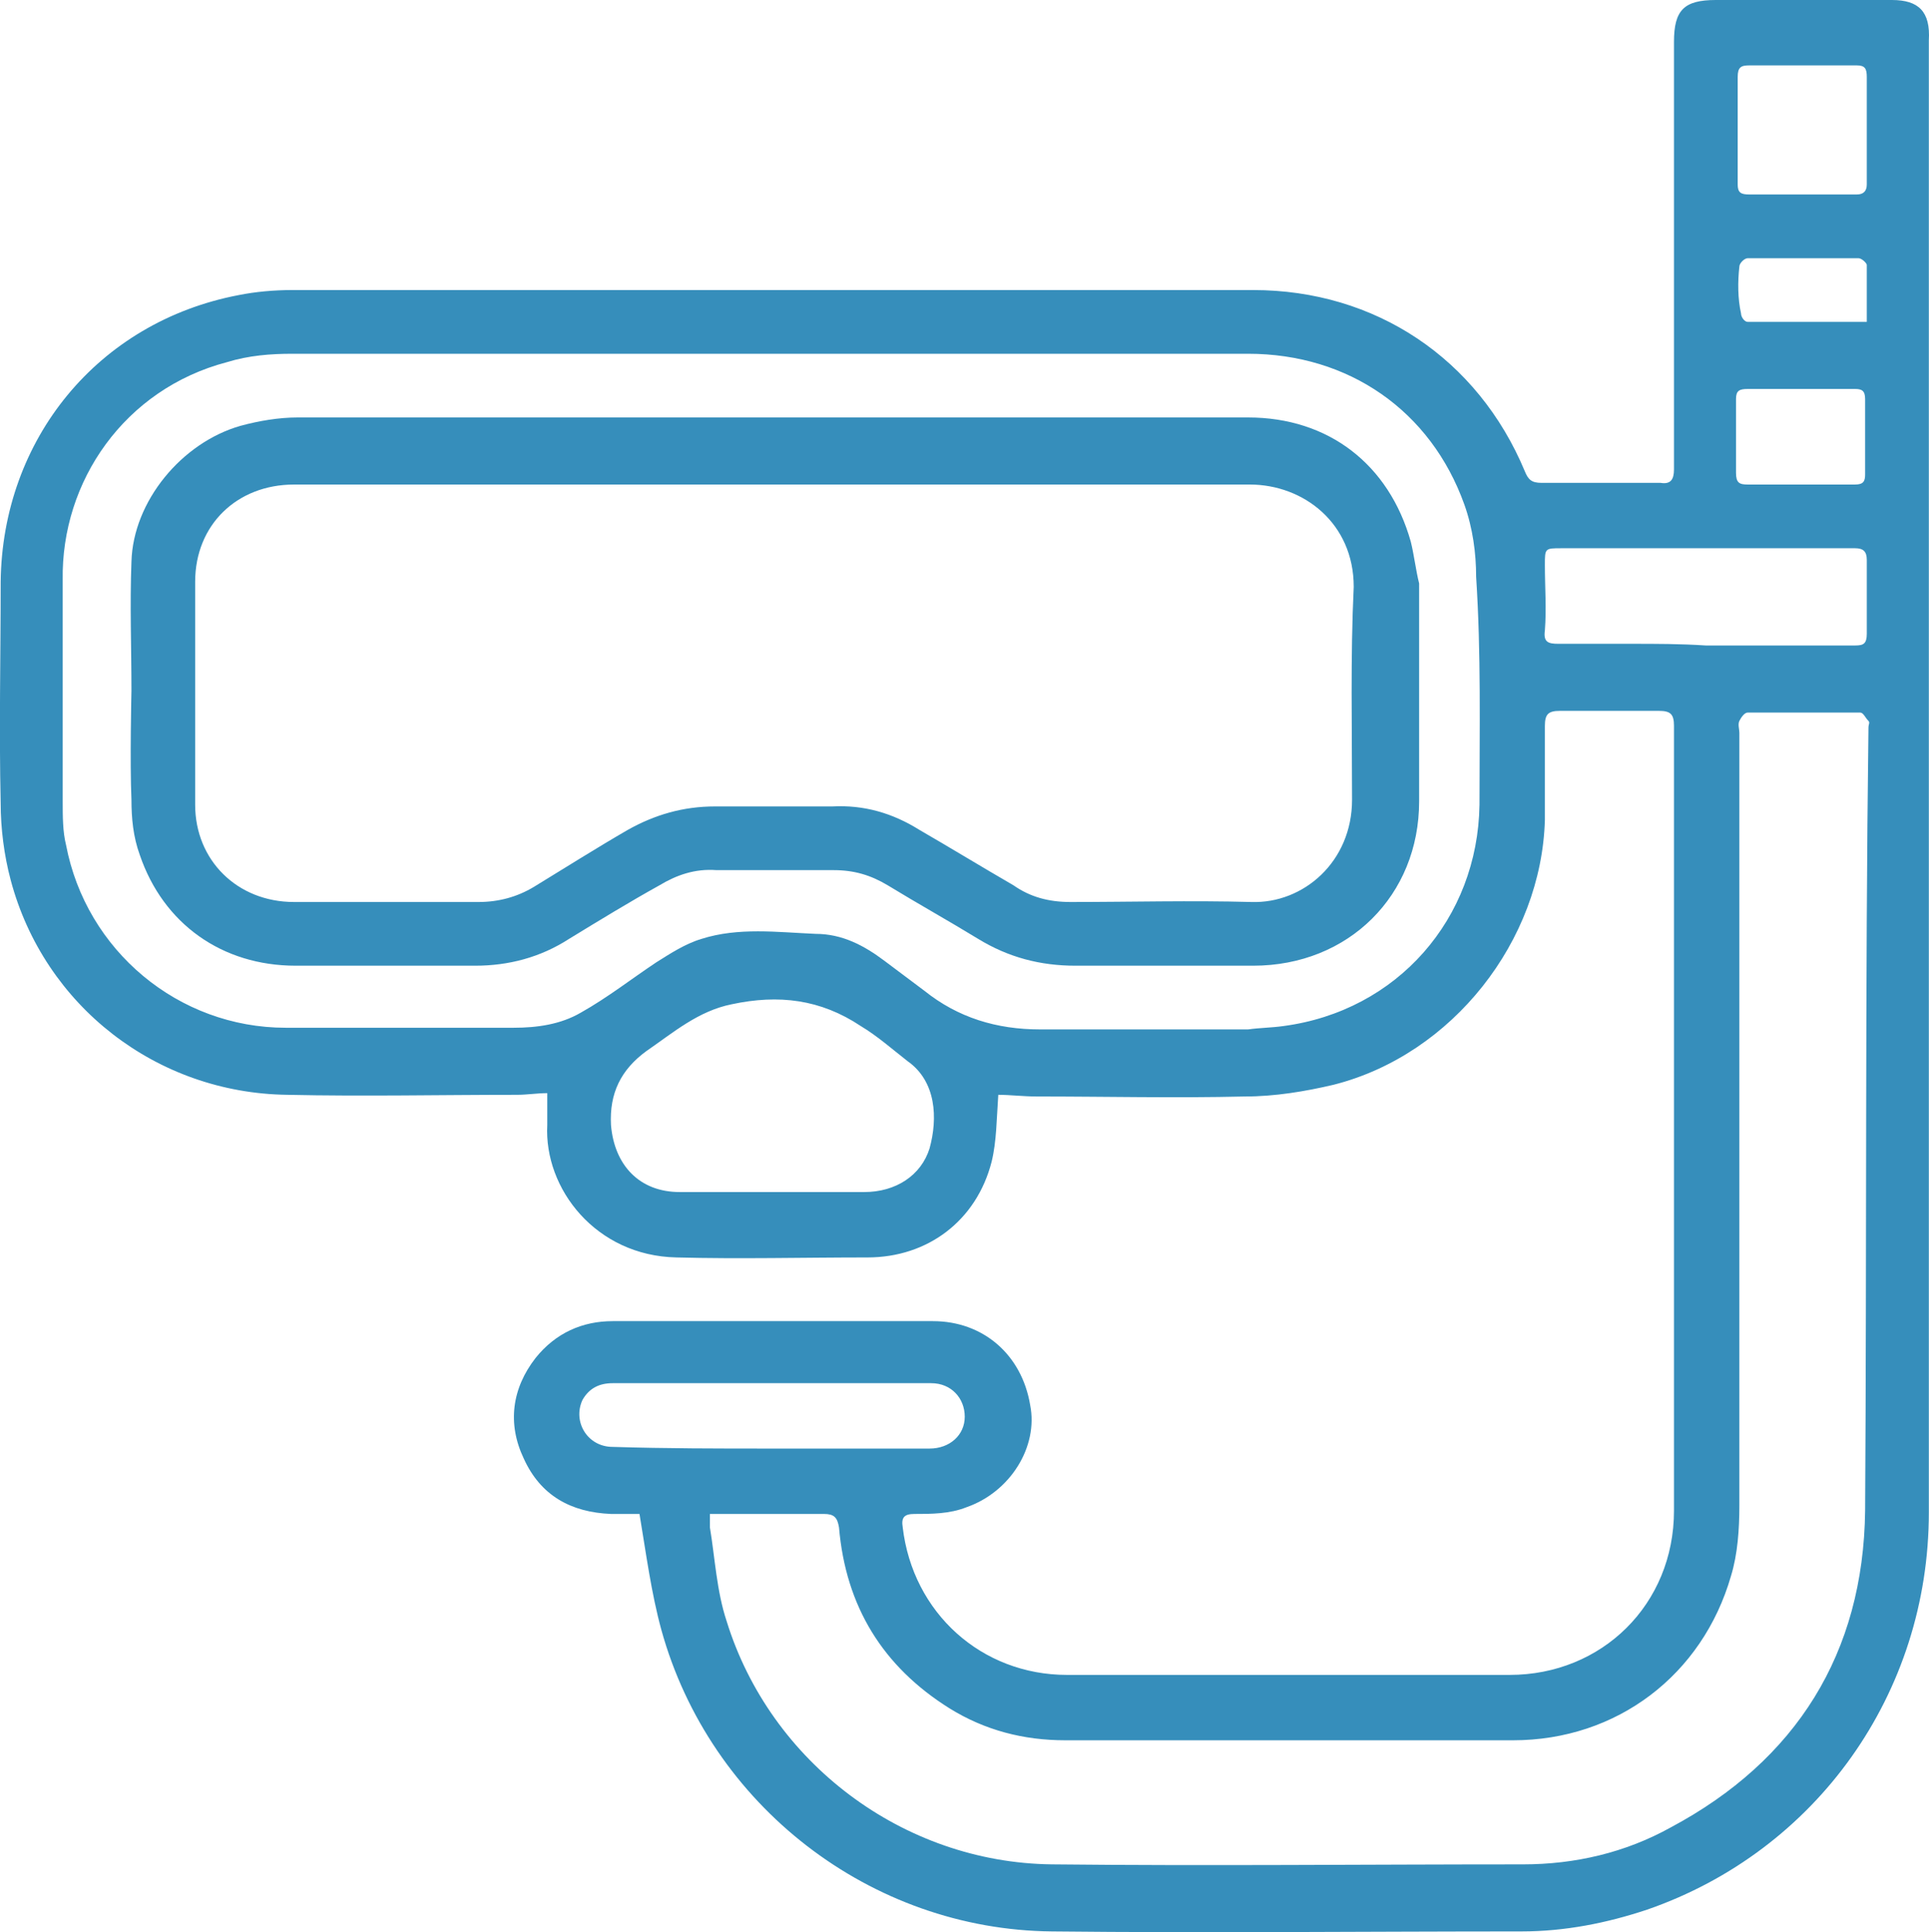
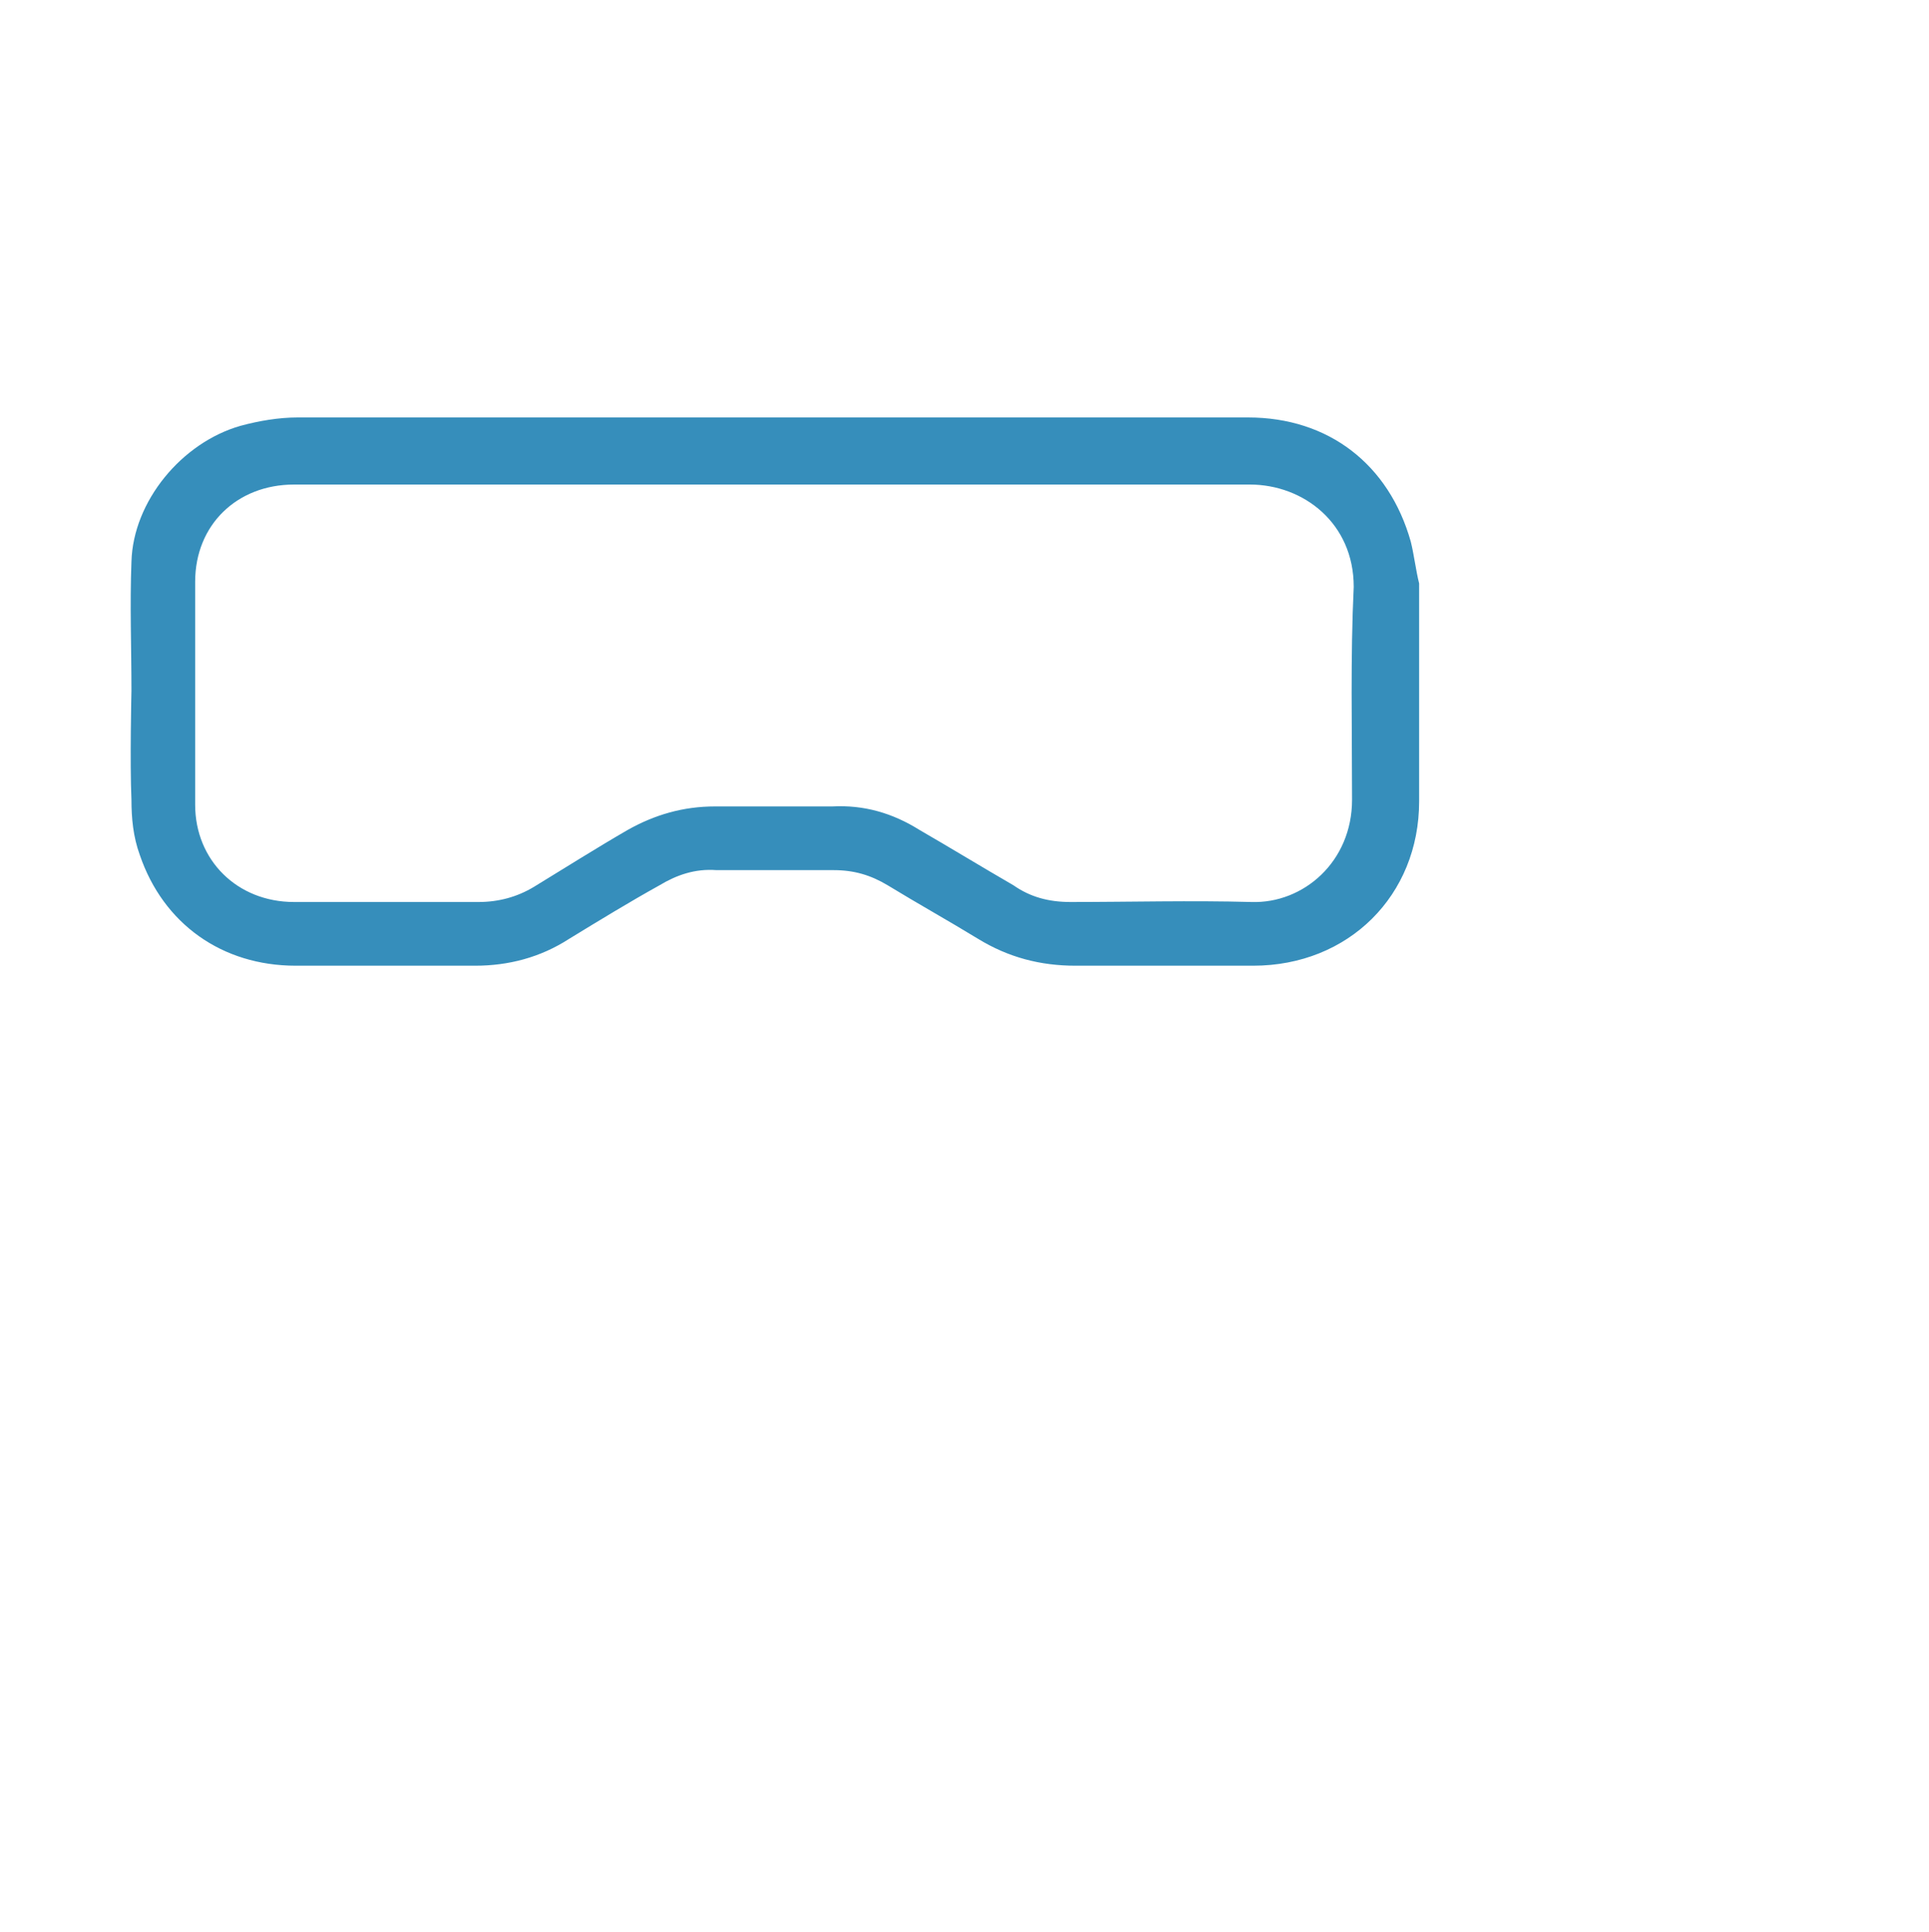
<svg xmlns="http://www.w3.org/2000/svg" version="1.1" id="Capa_1" x="0px" y="0px" style="enable-background:new 0 0 595.3 841.9;" xml:space="preserve" viewBox="240.06 362.8 115.05 115.24">
  <style type="text/css">
	.st0{fill:#368EBB;}
</style>
  <g>
-     <path class="st0" d="M352.9,362.8c-3.5,0-7,0-10.5,0c-1.9,0-2.5,0.6-2.5,2.5c0,8.5,0,17,0,25.5c0,0.6-0.2,0.9-0.8,0.8   c-2.4,0-4.7,0-7.1,0c-0.6,0-0.8-0.2-1-0.7c-2.8-6.7-8.9-10.8-16.2-10.8c-19.1,0-38.2,0-57.3,0c-1.1,0-2.2,0.1-3.2,0.3   c-8.4,1.6-14.1,8.6-14.2,17.1c0,4.4-0.1,8.8,0,13.2c0,1.5,0.2,3.1,0.6,4.6c2,7.5,8.7,12.7,16.5,12.8c4.6,0.1,9.1,0,13.7,0   c0.6,0,1.2-0.1,1.8-0.1c0,0.7,0,1.3,0,1.9c-0.2,3.8,2.9,7.8,7.7,7.9c3.8,0.1,7.6,0,11.4,0c3.6,0,6.5-2.2,7.4-5.7   c0.3-1.2,0.3-2.6,0.4-4c0.7,0,1.5,0.1,2.3,0.1c4.1,0,8.2,0.1,12.4,0c1.8,0,3.6-0.3,5.3-0.7c7.1-1.8,12.4-8.6,12.6-15.8   c0-1.9,0-3.7,0-5.6c0-0.7,0.2-0.9,0.9-0.9c2,0,4,0,5.9,0c0.7,0,0.9,0.2,0.9,0.9c0,15.6,0,31.2,0,46.8c0,5.6-4.3,9.8-9.8,9.8   c-8.8,0-17.6,0-26.4,0c-5.1,0-9.2-3.7-9.8-8.8c-0.1-0.6,0.1-0.8,0.7-0.8c1,0,2.1,0,3.1-0.4c2.6-0.9,4.3-3.6,3.8-6.1   c-0.5-3-2.8-5-5.8-5c-6.4,0-12.7,0-19.1,0c-1.8,0-3.4,0.7-4.6,2.2c-1.4,1.8-1.7,3.9-0.7,6c1,2.2,2.8,3.2,5.2,3.3c0.6,0,1.3,0,1.7,0   c0.4,2.4,0.7,4.7,1.3,6.9c2.9,10.5,12.5,17.9,23.3,18c9.3,0.1,18.7,0,28,0c2.6,0,5.1-0.5,7.5-1.3c10.1-3.5,16.8-12.9,16.8-23.7   c0-29.3,0-58.5,0-87.8C355.2,363.5,354.5,362.8,352.9,362.8z M295.5,431.3c-0.5,1.6-2,2.6-3.9,2.6c-1.8,0-10,0-11,0   c-2.4,0-3.9-1.6-4.1-4c-0.1-1.9,0.6-3.3,2.1-4.4c1.6-1.1,3.1-2.4,5.1-2.8c2.8-0.6,5.3-0.3,7.7,1.3c1,0.6,1.9,1.4,2.8,2.1   C295.9,427.3,296,429.5,295.5,431.3z M328.3,410.8c-0.1,6.8-4.9,12.3-11.7,13.2c-0.7,0.1-1.4,0.1-2.1,0.2c-4.1,0-8.2,0-12.4,0   c-2.6,0-4.9-0.7-6.9-2.3c-0.8-0.6-1.6-1.2-2.4-1.8c-1.2-0.9-2.5-1.6-4.1-1.6c-2.3-0.1-4.6-0.4-6.8,0.3c-1,0.3-1.9,0.9-2.7,1.4   c-1.5,1-2.9,2.1-4.5,3c-1.2,0.7-2.6,0.9-4,0.9c-4.5,0-9,0-13.6,0c-6.4,0-11.9-4.6-13.1-10.9c-0.2-0.8-0.2-1.7-0.2-2.6   c0-4.4,0-8.8,0-13.2c-0.1-5.9,3.7-11.4,9.8-13c1.3-0.4,2.6-0.5,3.9-0.5c2.4,0,47.5,0,57,0c6,0,10.9,3.4,12.9,9   c0.5,1.4,0.7,2.9,0.7,4.3C328.4,401.8,328.3,406.3,328.3,410.8z M344.4,366.7c2.1,0,4.2,0,6.4,0c0.5,0,0.6,0.2,0.6,0.7   c0,1,0,2.1,0,3.1c0,1.1,0,2.2,0,3.3c0,0.4-0.2,0.6-0.6,0.6c-2.1,0-4.2,0-6.4,0c-0.5,0-0.7-0.1-0.7-0.6c0-2.1,0-4.2,0-6.4   C343.7,366.8,343.9,366.7,344.4,366.7z M351.3,391.1c0,0.4-0.1,0.6-0.6,0.6c-1.1,0-2.2,0-3.3,0c-1,0-2.1,0-3.1,0   c-0.5,0-0.7-0.1-0.7-0.7c0-1.5,0-3,0-4.4c0-0.5,0.2-0.6,0.7-0.6c2.1,0,4.2,0,6.4,0c0.4,0,0.6,0.1,0.6,0.6   C351.3,388,351.3,389.5,351.3,391.1z M343.8,378.7c0-0.2,0.3-0.5,0.5-0.5c2.2,0,4.4,0,6.6,0c0.2,0,0.5,0.3,0.5,0.4   c0,1.1,0,2.2,0,3.4c-2.5,0-4.8,0-7.1,0c-0.2,0-0.4-0.3-0.4-0.5C343.7,380.6,343.7,379.6,343.8,378.7z M337.4,401.2   c-1.5,0-2.9,0-4.4,0c-0.6,0-0.9-0.1-0.8-0.8c0.1-1.3,0-2.6,0-3.9c0-1,0-1,1-1c4.3,0,8.7,0,13,0c1.5,0,3,0,4.5,0   c0.5,0,0.7,0.2,0.7,0.7c0,1.5,0,2.9,0,4.4c0,0.6-0.2,0.7-0.7,0.7c-3,0-5.9,0-8.9,0C340.3,401.2,338.8,401.2,337.4,401.2z    M276.6,449.1c-1.5,0-2.4-1.5-1.8-2.8c0.4-0.7,1-1,1.8-1c6.3,0,12.7,0,19,0c1.2,0,2,0.9,2,2c0,1.1-0.9,1.9-2.1,1.9   c-3.2,0-6.3,0-9.5,0C282.9,449.2,279.8,449.2,276.6,449.1z M351.3,452.9c-0.1,8.5-4.1,14.9-11.6,18.9c-2.7,1.5-5.7,2.2-8.8,2.2   c-9.4,0-18.8,0.1-28.1,0c-8.9-0.1-16.8-6.1-19.4-14.5c-0.6-1.8-0.7-3.8-1-5.6c0-0.2,0-0.5,0-0.8c0.3,0,0.6,0,0.8,0c2,0,4,0,6,0   c0.6,0,0.8,0.2,0.9,0.8c0.4,4.7,2.6,8.3,6.6,10.8c2.1,1.3,4.4,1.9,6.9,1.9c8.9,0,17.8,0,26.7,0c6.2,0,11.3-3.9,13-9.8   c0.4-1.3,0.5-2.8,0.5-4.2c0-15.4,0-30.8,0-46.1c0-0.2-0.1-0.5,0-0.7c0.1-0.2,0.3-0.5,0.5-0.5c2.2,0,4.4,0,6.7,0   c0.2,0,0.3,0.3,0.5,0.5c0.1,0.1,0,0.2,0,0.4C351.3,421.6,351.4,437.2,351.3,452.9z" />
    <path class="st0" d="M324.2,395.1c-1.3-4.6-4.9-7.4-9.7-7.4c-18.9,0-37.8,0-56.7,0c-1.1,0-2.3,0.2-3.4,0.5c-3.5,1-6.4,4.5-6.5,8.1   c-0.1,2.6,0,5.1,0,7.7c0,0-0.1,4.3,0,6.5c0,1.1,0.1,2.2,0.5,3.3c1.4,4.1,4.9,6.6,9.3,6.6c3.6,0,7.2,0,10.7,0c2,0,3.9-0.5,5.6-1.6   c1.8-1.1,3.6-2.2,5.4-3.2c1-0.6,2.1-1,3.4-0.9c2.3,0,4.6,0,7,0c1.2,0,2.2,0.3,3.2,0.9c1.8,1.1,3.6,2.1,5.4,3.2   c1.8,1.1,3.7,1.6,5.8,1.6c3.5,0,7.1,0,10.6,0c5.7,0,9.9-4.2,9.9-9.8c0-4.3,0-8.6,0-13C324.5,396.8,324.4,395.9,324.2,395.1z    M320.7,410.5c0,3.7-2.9,6.2-6,6.1c-3.6-0.1-7.2,0-10.8,0c-1.3,0-2.4-0.3-3.4-1c-1.9-1.1-3.7-2.2-5.6-3.3c-1.6-1-3.3-1.5-5.2-1.4   c-2.3,0-4.6,0-7,0c-1.9,0-3.6,0.5-5.2,1.4c-1.9,1.1-3.8,2.3-5.6,3.4c-1,0.6-2.1,0.9-3.3,0.9c-3.7,0-7.4,0-11,0   c-3.4,0-5.9-2.5-5.9-5.8c0-4.4,0-8.8,0-13.3c0-3.4,2.5-5.8,5.9-5.8c9.6,0,54.7,0,57,0c3.2,0,6.2,2.3,6.2,6.1   C320.6,402,320.7,406.2,320.7,410.5z" />
  </g>
</svg>